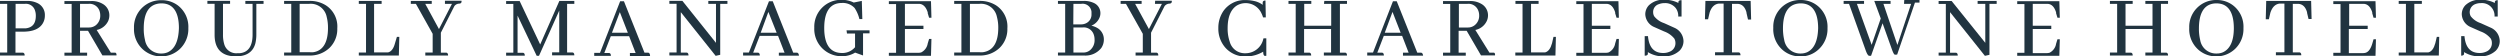
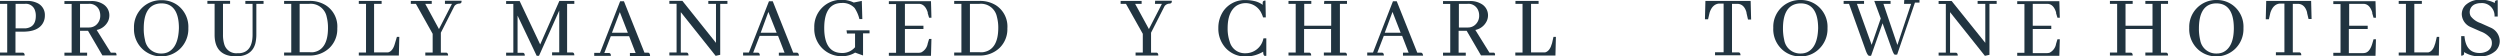
<svg xmlns="http://www.w3.org/2000/svg" data-name="Layer 1" version="1.1" viewBox="0 0 384.54 8.68">
  <defs>
    <style>.cls-1{fill:#213440;}</style>
  </defs>
  <path class="cls-1" transform="translate(-17.81 -17.97)" d="m23.51 18.42a3.51 3.51 0 0 0-1.51-0.31h-4.19v0.45h1.11v7.49h-1.11v0.46h3.79v-0.05c0-0.28-0.15-0.37-0.27-0.39h-0.14-1v-3.23h1.17c1.53 0 2.55-0.44 3.05-1.31a2.26 2.26 0 0 0 0.3-1.15 2 2 0 0 0-1.2-1.96zm-1.75 3.91h-1.55v-3.77h1.46a1.46 1.46 0 0 1 1.54 1.08 2.33 2.33 0 0 1 0.11 0.76c0 1.18-0.51 1.81-1.56 1.93z" />
  <path class="cls-1" transform="translate(-17.81 -17.97)" d="M35.53,26.07l-.17,0h-.5l-2.18-3.49a2.51,2.51,0,0,0,1.77-1.38,2.18,2.18,0,0,0,.18-.86,2,2,0,0,0-.92-1.71,3.26,3.26,0,0,0-1.84-.5H27.72v.45h1.11v7.49H27.72v.46h3.49v-.46H30.12V22.71h1.23l2.21,3.78v0h2.17v-.05C35.74,26.24,35.67,26.1,35.53,26.07Zm-4-3.87H30.12V18.56h1.33a1.62,1.62,0,0,1,1.61.94,2.12,2.12,0,0,1,.17.83,1.86,1.86,0,0,1-.67,1.51A1.69,1.69,0,0,1,31.49,22.2Z" />
  <path class="cls-1" transform="translate(-17.81 -17.97)" d="M45.15,18.79A4.1,4.1,0,0,0,42.62,18a4.13,4.13,0,0,0-4.2,4.28A4.19,4.19,0,0,0,40,25.75a4.2,4.2,0,0,0,5.45-.22,4.24,4.24,0,0,0,1.33-3.22A4.14,4.14,0,0,0,45.15,18.79ZM43.63,26a2.4,2.4,0,0,1-1,.2,2.47,2.47,0,0,1-2.52-2.1,7.05,7.05,0,0,1-.19-1.75c0-2.16.65-3.43,2-3.77a2.84,2.84,0,0,1,.72-.09c1.78,0,2.69,1.3,2.69,3.8C45.27,24.24,44.72,25.48,43.63,26Z" />
  <path class="cls-1" transform="translate(-17.81 -17.97)" d="M55.55,18.56h1.11v4.75c0,1.75-.66,2.71-1.95,2.84h-.33a1.92,1.92,0,0,1-2.08-1.39,5,5,0,0,1-.19-1.51v-4.7H53.2v-.45H49.71v.45h1.11v4.79c0,2.18,1.12,3.29,3.27,3.3,1.64,0,2.65-.68,3-2a6,6,0,0,0,.15-1.4V18.56h1.11v-.45h-2.8Z" />
  <path class="cls-1" transform="translate(-17.81 -17.97)" d="M67.92,18.78a4.58,4.58,0,0,0-2.5-.67H61.51v.45h1.1v7.49h-1.1v.46h3.87a4.32,4.32,0,0,0,3.11-1.17,4,4,0,0,0,1.2-3A3.87,3.87,0,0,0,67.92,18.78ZM66,26a3.08,3.08,0,0,1-.53,0H63.9V18.56h1.48a2.5,2.5,0,0,1,2.68,2,6.74,6.74,0,0,1,.2,1.73C68.26,24.51,67.48,25.78,66,26Z" />
  <path class="cls-1" transform="translate(-17.81 -17.97)" d="M78.57,24.61c-.21.82-.57,1.3-1.06,1.42l-.31,0H75.35V18.56h1.16v-.45H73v.45h1.11v7.49H73v.46h6.16l.07-2.81v-.06h-.37Z" />
  <path class="cls-1" transform="translate(-17.81 -17.97)" d="M86.25,18.56h1.08l-2,3.88-2.11-3.88h1v-.45H81v.45h.78l2.58,4.61v2.88H83.23v.46h3.5v-.05c0-.28-.15-.37-.27-.39l-.14,0h-.7V23l2.08-4.09a.94.94,0,0,1,.71-.38c.28,0,.37-.14.39-.26a.78.78,0,0,0,0-.14v-.05H86.25Z" />
  <path class="cls-1" transform="translate(-17.81 -17.97)" d="M100.9,24.81l-3.16-6.68,0,0H95.66v.45h1.11v7.49H95.66v.46h2.87v-.05c0-.28-.14-.37-.26-.39l-.15,0h-.7V20.37l2.94,6.18v0h.36l3.11-6.95v6.42h-1.1v.46h3.42v-.05c0-.28-.14-.37-.26-.39l-.15,0h-.7V18.56h1.11v-.45h-2.3Z" />
  <path class="cls-1" transform="translate(-17.81 -17.97)" d="M117.52,26.07l-.14,0h-.44l-3.16-7.91v0h-.58l-3.1,7.94h-.89v.46h2.56v-.05c0-.28-.14-.37-.26-.39l-.15,0h-.6l1-2.58h2.82l1,2.58h-.88v.46h3.1v-.05C117.79,26.18,117.64,26.09,117.52,26.07ZM111.94,23l1.21-3.17L114.38,23Z" />
  <path class="cls-1" transform="translate(-17.81 -17.97)" d="M126.76,18.56h1.18v6l-5.17-6.46h-2v.45h1.11v7.49h-1.11v.46h2.94v-.05c0-.28-.14-.37-.26-.39l-.15,0h-.77V19.84l5.36,6.72,0,0,.7-.16V18.56h1.11v-.45h-2.94Z" />
  <path class="cls-1" transform="translate(-17.81 -17.97)" d="m140.41 26.07h-0.15-0.44l-3.15-7.91h-0.58l-3.09 7.89h-0.89v0.46h2.57v-0.05c0-0.28-0.15-0.37-0.26-0.39h-0.15-0.61l1-2.58h2.83l1 2.58h-0.88v0.46h3.09v-0.05c-0.03-0.3-0.17-0.39-0.29-0.41zm-5.59-3.07 1.18-3.2 1.27 3.2z" />
  <path class="cls-1" transform="translate(-17.81 -17.97)" d="M148.09,23.13h1.24v2.1a2.55,2.55,0,0,1-1.81.89l-.21,0c-1.8,0-2.72-1.31-2.72-3.83,0-2.16.65-3.43,1.95-3.77a2.84,2.84,0,0,1,.72-.09,2.48,2.48,0,0,1,2,.77A5.36,5.36,0,0,1,150,20.9v0h.45l-.08-2.79-1.24.25a4.25,4.25,0,0,0-1.86-.42,4.13,4.13,0,0,0-4.21,4.28,4.19,4.19,0,0,0,4.21,4.4,3.9,3.9,0,0,0,1.9-.46l.17-.1,1.22.44v-3.4h1v-.46h-3.54Z" />
  <path class="cls-1" transform="translate(-17.81 -17.97)" d="M159.13,18.56c.64,0,1.1.45,1.38,1.31,0,.06,0,.1,0,.14l.21.69h.36l-.07-2.55v0h-6.48v.45h1.11v7.49h-1.11v.46h6.48l.07-2.59h-.36l-.21.69a1.88,1.88,0,0,1-1,1.38,1.49,1.49,0,0,1-.43.06H157V22.43h2.85v-.5H157V18.56Z" />
  <path class="cls-1" transform="translate(-17.81 -17.97)" d="M171,18.78a4.64,4.64,0,0,0-2.51-.67h-3.91v.45h1.11v7.49h-1.11v.46h3.87a4.32,4.32,0,0,0,3.11-1.17,4,4,0,0,0,1.2-3A3.89,3.89,0,0,0,171,18.78ZM169,26a3.08,3.08,0,0,1-.53,0H167V18.56h1.47a2.49,2.49,0,0,1,2.68,2,6.3,6.3,0,0,1,.21,1.73C171.35,24.51,170.57,25.78,169,26Z" />
-   <path class="cls-1" transform="translate(-17.81 -17.97)" d="m186.59 22.27a3.19 3.19 0 0 0-0.91-0.35 2.28 2.28 0 0 0 1.25-1.23 1.73 1.73 0 0 0 0.14-0.65 1.71 1.71 0 0 0-1-1.61 3.58 3.58 0 0 0-1.59-0.32h-3.94v0.45h1.11v7.49h-1.11v0.46h4a3.11 3.11 0 0 0 2.66-1.15 2.28 2.28 0 0 0 0.4-1.36 2 2 0 0 0-1.01-1.73zm-3.67-3.71h1.21a1.37 1.37 0 0 1 1.57 1.22v0.37a1.46 1.46 0 0 1-0.68 1.31 1.72 1.72 0 0 1-0.94 0.26h-1.18zm2.57 7.12a1.58 1.58 0 0 1-1.06 0.37h-1.51v-3.86h1.44a1.62 1.62 0 0 1 1.65 1 2.22 2.22 0 0 1 0.16 0.82 2 2 0 0 1-0.68 1.67z" />
  <path class="cls-1" transform="translate(-17.81 -17.97)" d="M195.46,18.56h1.07l-2,3.88-2.12-3.88h1v-.45h-3.23v.45H191l2.59,4.61v2.88h-1.11v.46h3.49v-.05c0-.28-.14-.37-.26-.39l-.15,0h-.7V23l2.08-4.09a1,1,0,0,1,.71-.38c.29,0,.37-.14.4-.26a.71.71,0,0,0,0-.14v-.05h-2.56Z" />
  <path class="cls-1" transform="translate(-17.81 -17.97)" d="M212.14,23.9a2.8,2.8,0,0,1-2.78,2.26,2.39,2.39,0,0,1-2.4-1.78,6.12,6.12,0,0,1-.32-2.07c0-1.7.47-2.87,1.4-3.48a2.67,2.67,0,0,1,3.82,1.23,3.59,3.59,0,0,1,.23.59l0,0h.42l-.05-2.6v0h0c-.22,0-.36.07-.42.23a2.19,2.19,0,0,0,0,.44,3.27,3.27,0,0,0-1.31-.59,5.79,5.79,0,0,0-1.31-.15,4,4,0,0,0-3.4,1.64,4.56,4.56,0,0,0-.81,2.67,4.4,4.4,0,0,0,1.14,3.08,4.09,4.09,0,0,0,3.14,1.29h0a5.3,5.3,0,0,0,2.62-.74c0,.37.07.56.19.63a.81.81,0,0,0,.29,0h0V23.87h-.42Z" />
  <path class="cls-1" transform="translate(-17.81 -17.97)" d="M221.46,18.56h1.11v3.37h-4.15V18.56h1.09v-.45H216v.45h1.11v7.49H216v.46h3.49v-.05c0-.28-.14-.37-.26-.39l-.15,0h-.68V22.43h4.15v3.62h-1.11v.46H225v-.05c0-.28-.14-.37-.26-.39l-.15,0h-.68V18.56H225v-.45h-3.49Z" />
  <path class="cls-1" transform="translate(-17.81 -17.97)" d="m236.4 26.07h-0.15-0.44l-3.16-7.91h-0.58l-3.07 7.89h-0.89v0.46h2.56v-0.05c0-0.28-0.14-0.37-0.26-0.39h-0.15-0.6l1-2.58h2.82l1 2.58h-0.87v0.46h3.09v-0.05c-0.04-0.3-0.18-0.39-0.3-0.41zm-5.59-3.07 1.19-3.2 1.25 3.2z" />
  <path class="cls-1" transform="translate(-17.81 -17.97)" d="m247.59 26.07h-0.18-0.5l-2.17-3.49a2.49 2.49 0 0 0 1.76-1.38 2.06 2.06 0 0 0 0.19-0.86 2 2 0 0 0-0.92-1.71 3.3 3.3 0 0 0-1.85-0.5h-4.15v0.45h1.11v7.49h-1.11v0.46h3.5v-0.46h-1.1v-3.36h1.24l2.2 3.78h2.16v-0.05c0.02-0.2-0.04-0.34-0.18-0.37zm-4-3.87h-1.38v-3.64h1.34a1.61 1.61 0 0 1 1.6 0.94 2 2 0 0 1 0.18 0.83 1.84 1.84 0 0 1-0.68 1.51 1.66 1.66 0 0 1-1.1 0.36z" />
  <path class="cls-1" transform="translate(-17.81 -17.97)" d="M256.54,24.61c-.22.82-.58,1.3-1.07,1.42l-.31,0h-1.85V18.56h1.16v-.45h-3.56v.45H252v7.49h-1.11v.46h6.17l.07-2.81v-.06h-.37Z" />
-   <path class="cls-1" transform="translate(-17.81 -17.97)" d="M264.87,18.56c.65,0,1.1.43,1.38,1.31l0,.14.21.69h.36l-.07-2.55v0h-6.48v.45h1.11v7.49h-1.11v.46h6.48l.07-2.59h-.36l-.21.69a1.88,1.88,0,0,1-1,1.38,1.49,1.49,0,0,1-.43.06h-2.16V22.43h2.85v-.5h-2.85V18.56Z" />
-   <path class="cls-1" transform="translate(-17.81 -17.97)" d="M275.4,22.26l-1.62-.73a3.18,3.18,0,0,1-1.53-1.06,1.26,1.26,0,0,1-.16-.63A1.24,1.24,0,0,1,273,18.6a2.24,2.24,0,0,1,.84-.15,2.06,2.06,0,0,1,1.73.77,2,2,0,0,1,.38,1.29v0h.51V18h-.05c-.24,0-.39.08-.43.24a.5.5,0,0,0,0,.19,4.69,4.69,0,0,0-2.17-.5,3.21,3.21,0,0,0-2.36.84,2,2,0,0,0-.57,1.39,2.23,2.23,0,0,0,1.33,1.95l1.58.7a3.53,3.53,0,0,1,1.56,1.1,1.42,1.42,0,0,1,.17.67,1.39,1.39,0,0,1-.91,1.35,2.32,2.32,0,0,1-1,.19c-1.38,0-2.15-.87-2.31-2.54v-.05h-.51v3h.05c.24,0,.39-.08.43-.23a1.22,1.22,0,0,0,0-.32,4.39,4.39,0,0,0,2.38.66,3.43,3.43,0,0,0,2.5-.87h0a2.1,2.1,0,0,0,.61-1.49A2.3,2.3,0,0,0,275.4,22.26Z" />
  <path class="cls-1" transform="translate(-17.81 -17.97)" d="M287.07,18.11h-6.94l-.07,2.77v.05h.48l.23-1c.28-.88.78-1.35,1.46-1.41h.7v7.49h-1.32v.46h3.91v-.05c0-.23-.09-.36-.26-.39l-.15,0h-.89V18.56H285c.73,0,1.2.44,1.45,1.32a.22.22,0,0,0,0,.09l.23,1h.48l-.07-2.78Z" />
  <path class="cls-1" transform="translate(-17.81 -17.97)" d="m297.29 18.79a4.05 4.05 0 0 0-2.52-0.82 4.11 4.11 0 0 0-4.2 4.28 4.21 4.21 0 0 0 1.55 3.5 4.1 4.1 0 0 0 2.61 0.9 4 4 0 0 0 2.85-1.12 4.24 4.24 0 0 0 1.33-3.22 4.15 4.15 0 0 0-1.62-3.52zm-1.51 7.21a2.43 2.43 0 0 1-1 0.2 2.48 2.48 0 0 1-2.53-2.1 7.69 7.69 0 0 1-0.19-1.75c0-2.16 0.66-3.43 2-3.77a2.84 2.84 0 0 1 0.72-0.09c1.78 0 2.68 1.3 2.69 3.8-0.05 1.95-0.6 3.19-1.69 3.71z" />
  <path class="cls-1" transform="translate(-17.81 -17.97)" d="M310.68,18.56h1.09l-2.11,6.33-2.15-6.33h1.1v-.45H306.1l1,2.7-1.4,4.06-2.27-6.31h1.1v-.45h-3.14v.45h.83l2.54,7.09c.19.54.36.84.53.9a.57.57,0,0,0,.18,0h.14l1.77-5,1.43,4c.23.64.35.77.43.82a.53.53,0,0,0,.23,0h.15l2.74-8h.7v-.45h-2.34Z" />
  <path class="cls-1" transform="translate(-17.81 -17.97)" d="M322,18.56h1.18v6L318,18.12h-2v.45h1.11v7.49H316v.46h2.94v-.05c0-.28-.14-.37-.26-.39l-.15,0h-.77V19.84l5.36,6.72,0,0,.7-.16V18.56h1.11v-.45H322Z" />
  <path class="cls-1" transform="translate(-17.81 -17.97)" d="M332.69,18.56c.65,0,1.1.43,1.38,1.31l0,.14.21.69h.36l-.07-2.55v0h-6.48v.45h1.11v7.49h-1.11v.46h6.48l.07-2.54v0h-.36l-.21.69a1.88,1.88,0,0,1-1,1.38,1.54,1.54,0,0,1-.43.06h-2.16V22.43h2.85v-.5h-2.85V18.56Z" />
  <path class="cls-1" transform="translate(-17.81 -17.97)" d="M347.8,18.56h1.1v3.37h-4.15V18.56h1.1v-.45h-3.5v.45h1.11v7.49h-1.11v.46h3.5v-.05c0-.23-.09-.36-.26-.39l-.15,0h-.69V22.43h4.15v3.62h-1.1v.46h3.49v-.05c0-.23-.09-.36-.26-.39l-.15,0h-.68V18.56h1.09v-.45H347.8Z" />
  <path class="cls-1" transform="translate(-17.81 -17.97)" d="m361.28 18.79a4.07 4.07 0 0 0-2.52-0.82 4.13 4.13 0 0 0-4.21 4.28 4.22 4.22 0 0 0 1.56 3.5 4.2 4.2 0 0 0 5.45-0.22 4.21 4.21 0 0 0 1.33-3.22 4.14 4.14 0 0 0-1.61-3.52zm-1.52 7.21a2.35 2.35 0 0 1-1 0.2 2.47 2.47 0 0 1-2.53-2.1 7.16 7.16 0 0 1-0.19-1.75c0-2.16 0.66-3.43 1.95-3.77a2.86 2.86 0 0 1 0.73-0.09c1.78 0 2.68 1.3 2.69 3.8 0 1.95-0.56 3.19-1.65 3.71z" />
  <path class="cls-1" transform="translate(-17.81 -17.97)" d="M373.33,18.11h-6.94l-.07,2.77v.05h.48l.23-1c.29-.88.78-1.35,1.46-1.41h.7v7.49h-1.31v.46h3.9v-.05c0-.28-.14-.37-.26-.39l-.15,0h-.89V18.56h.75c.72,0,1.21.45,1.45,1.32a.2.2,0,0,0,0,.09l.22.92v0h.47l-.07-2.78Z" />
  <path class="cls-1" transform="translate(-17.81 -17.97)" d="M381.32,18.56c.64,0,1.1.43,1.38,1.31a1.27,1.27,0,0,0,0,.14l.2.69h.37l-.07-2.55v0h-6.49v.45h1.11v7.49h-1.11v.46h6.49l.07-2.54v0h-.37l-.2.69c-.23.76-.56,1.23-1,1.38a1.54,1.54,0,0,1-.43.06h-2.17V22.43H382v-.5h-2.85V18.56Z" />
  <path class="cls-1" transform="translate(-17.81 -17.97)" d="M392.4,24.61c-.22.82-.58,1.3-1.07,1.42l-.31,0h-1.85V18.56h1.16v-.45h-3.56v.45h1.11v7.49h-1.11v.46h6.17L393,23.7v-.06h-.37Z" />
  <path class="cls-1" transform="translate(-17.81 -17.97)" d="M401,22.26l-1.62-.73a3.18,3.18,0,0,1-1.53-1.06,1.32,1.32,0,0,1,.71-1.87,2.24,2.24,0,0,1,.84-.15,1.94,1.94,0,0,1,2.11,2.06v0H402V18h0c-.31,0-.41.13-.44.24a.84.84,0,0,0,0,.19,4.69,4.69,0,0,0-2.17-.5,3.21,3.21,0,0,0-2.36.84,2,2,0,0,0-.56,1.39,2.22,2.22,0,0,0,1.32,1.95l1.58.7a3.47,3.47,0,0,1,1.56,1.1,1.31,1.31,0,0,1,.17.67,1.38,1.38,0,0,1-.91,1.35,2.32,2.32,0,0,1-1,.19c-1.38,0-2.15-.87-2.3-2.54v-.05h-.51v3h0c.24,0,.39-.08.44-.23a2.21,2.21,0,0,0,0-.32,4.39,4.39,0,0,0,2.38.66,3.43,3.43,0,0,0,2.5-.87h0a2.1,2.1,0,0,0,.61-1.49A2.3,2.3,0,0,0,401,22.26Z" />
</svg>